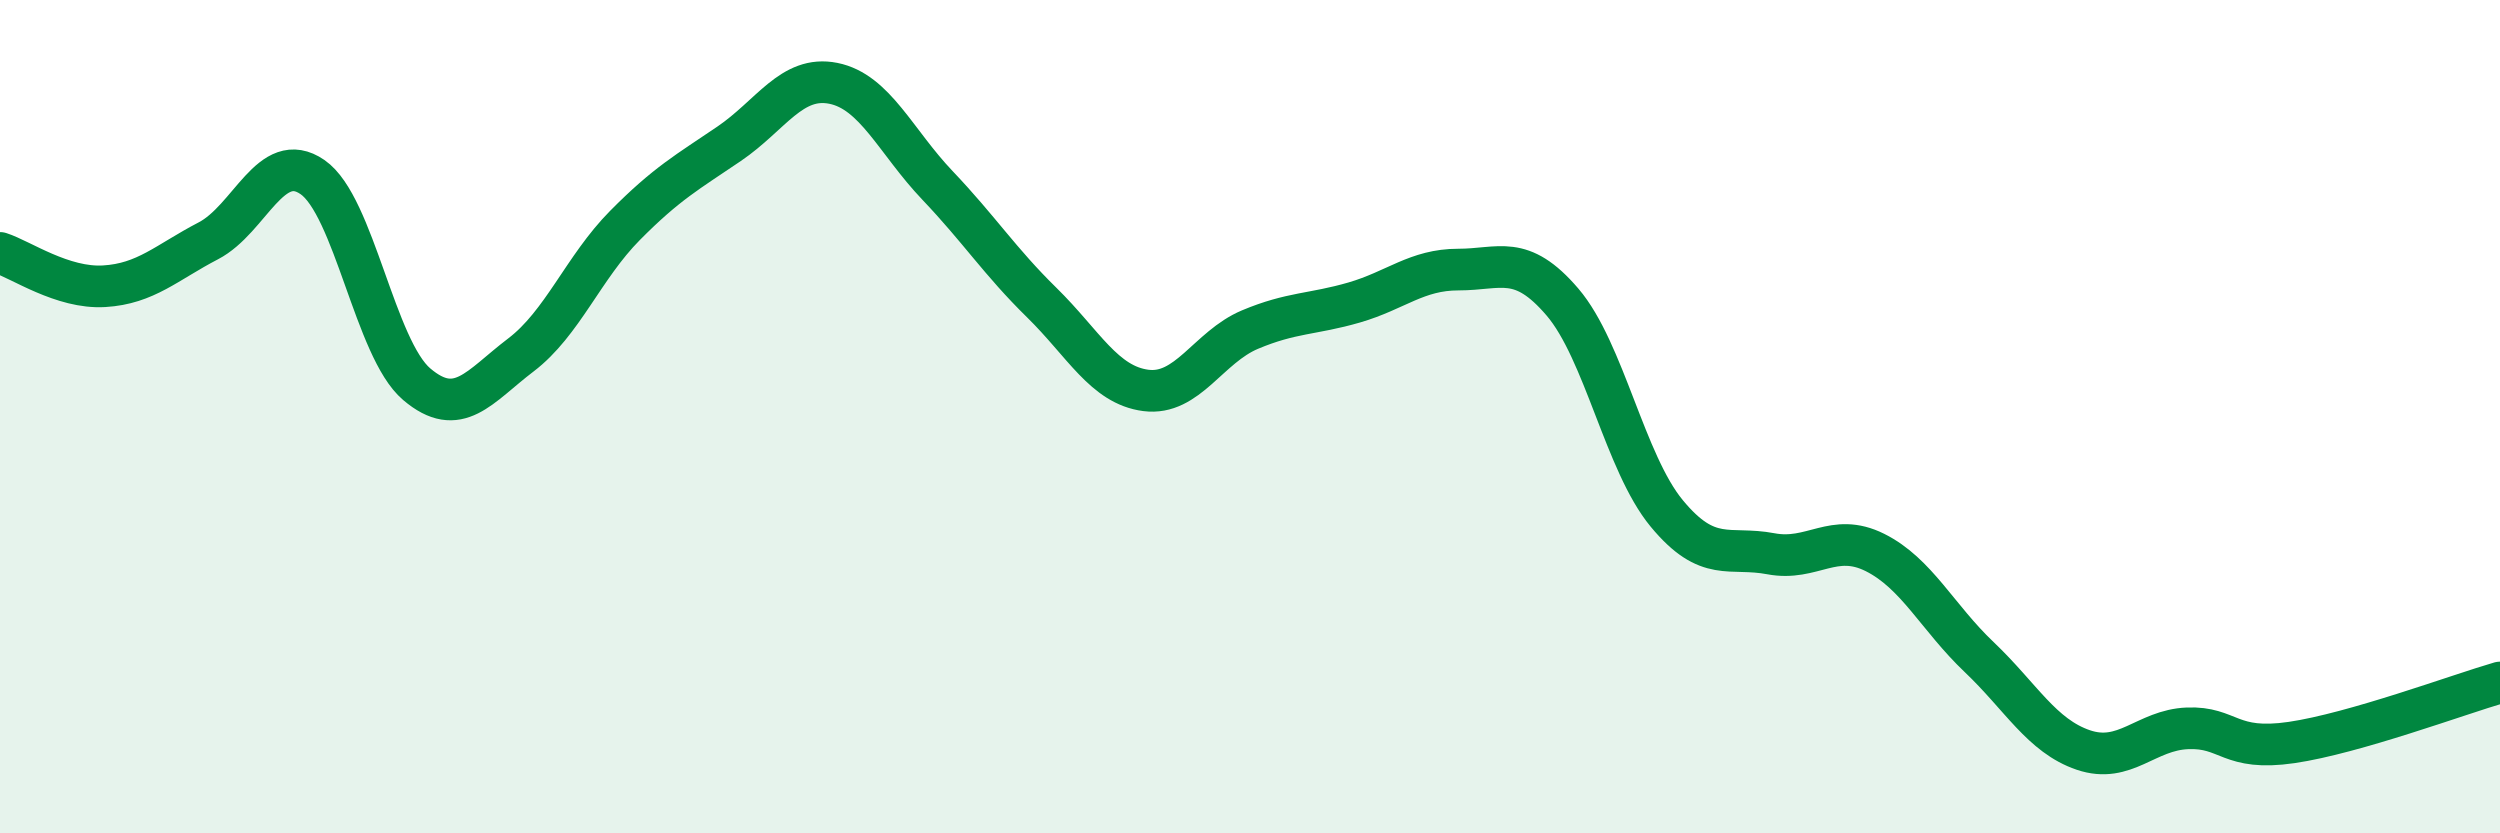
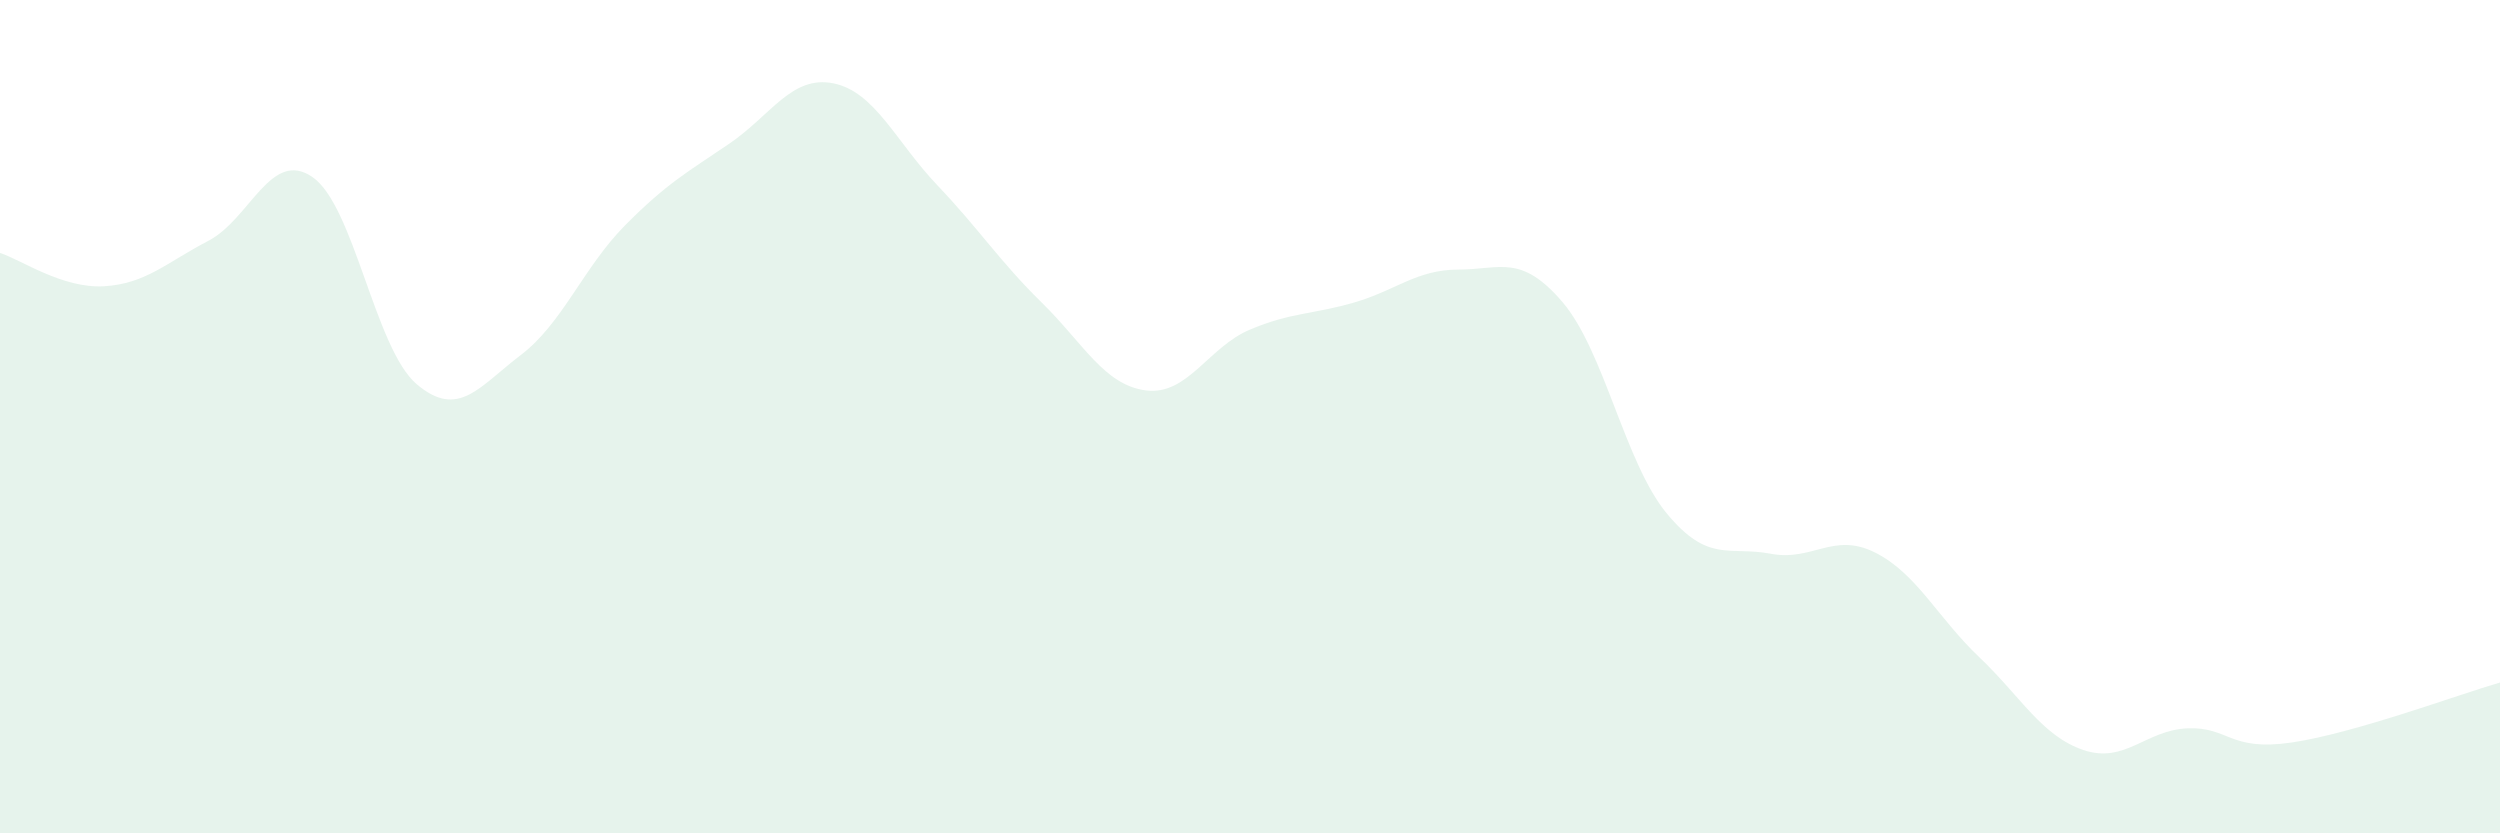
<svg xmlns="http://www.w3.org/2000/svg" width="60" height="20" viewBox="0 0 60 20">
  <path d="M 0,6.07 C 0.5,6.23 1.5,6.93 2.5,6.87 C 3.5,6.81 4,6.3 5,5.78 C 6,5.26 6.5,3.56 7.5,4.25 C 8.5,4.94 9,8.37 10,9.22 C 11,10.07 11.5,9.28 12.5,8.52 C 13.5,7.76 14,6.42 15,5.41 C 16,4.4 16.5,4.13 17.5,3.45 C 18.5,2.77 19,1.8 20,2 C 21,2.2 21.5,3.4 22.5,4.45 C 23.5,5.5 24,6.28 25,7.26 C 26,8.24 26.5,9.24 27.5,9.37 C 28.5,9.5 29,8.33 30,7.91 C 31,7.49 31.5,7.55 32.5,7.26 C 33.5,6.97 34,6.47 35,6.47 C 36,6.47 36.5,6.08 37.5,7.25 C 38.5,8.42 39,11.11 40,12.32 C 41,13.53 41.5,13.1 42.5,13.29 C 43.5,13.48 44,12.76 45,13.26 C 46,13.76 46.5,14.82 47.5,15.77 C 48.5,16.72 49,17.66 50,18 C 51,18.34 51.5,17.52 52.5,17.48 C 53.5,17.44 53.5,18.04 55,17.82 C 56.5,17.6 59,16.67 60,16.38L60 20L0 20Z" fill="#008740" opacity="0.1" stroke-linecap="round" stroke-linejoin="round" />
-   <path d="M 0,6.07 C 0.5,6.23 1.5,6.93 2.5,6.87 C 3.5,6.81 4,6.3 5,5.78 C 6,5.26 6.5,3.56 7.5,4.25 C 8.5,4.94 9,8.37 10,9.22 C 11,10.07 11.5,9.28 12.5,8.52 C 13.5,7.76 14,6.42 15,5.41 C 16,4.4 16.5,4.13 17.5,3.45 C 18.5,2.77 19,1.8 20,2 C 21,2.2 21.5,3.4 22.5,4.45 C 23.5,5.5 24,6.28 25,7.26 C 26,8.24 26.5,9.24 27.5,9.37 C 28.5,9.5 29,8.33 30,7.91 C 31,7.49 31.5,7.55 32.5,7.26 C 33.5,6.97 34,6.47 35,6.47 C 36,6.47 36.5,6.08 37.5,7.25 C 38.5,8.42 39,11.11 40,12.32 C 41,13.53 41.5,13.1 42.5,13.29 C 43.5,13.48 44,12.76 45,13.26 C 46,13.76 46.5,14.82 47.5,15.77 C 48.5,16.72 49,17.66 50,18 C 51,18.34 51.5,17.52 52.5,17.48 C 53.5,17.44 53.5,18.04 55,17.82 C 56.5,17.6 59,16.67 60,16.38" stroke="#008740" stroke-width="1" fill="none" stroke-linecap="round" stroke-linejoin="round" />
</svg>